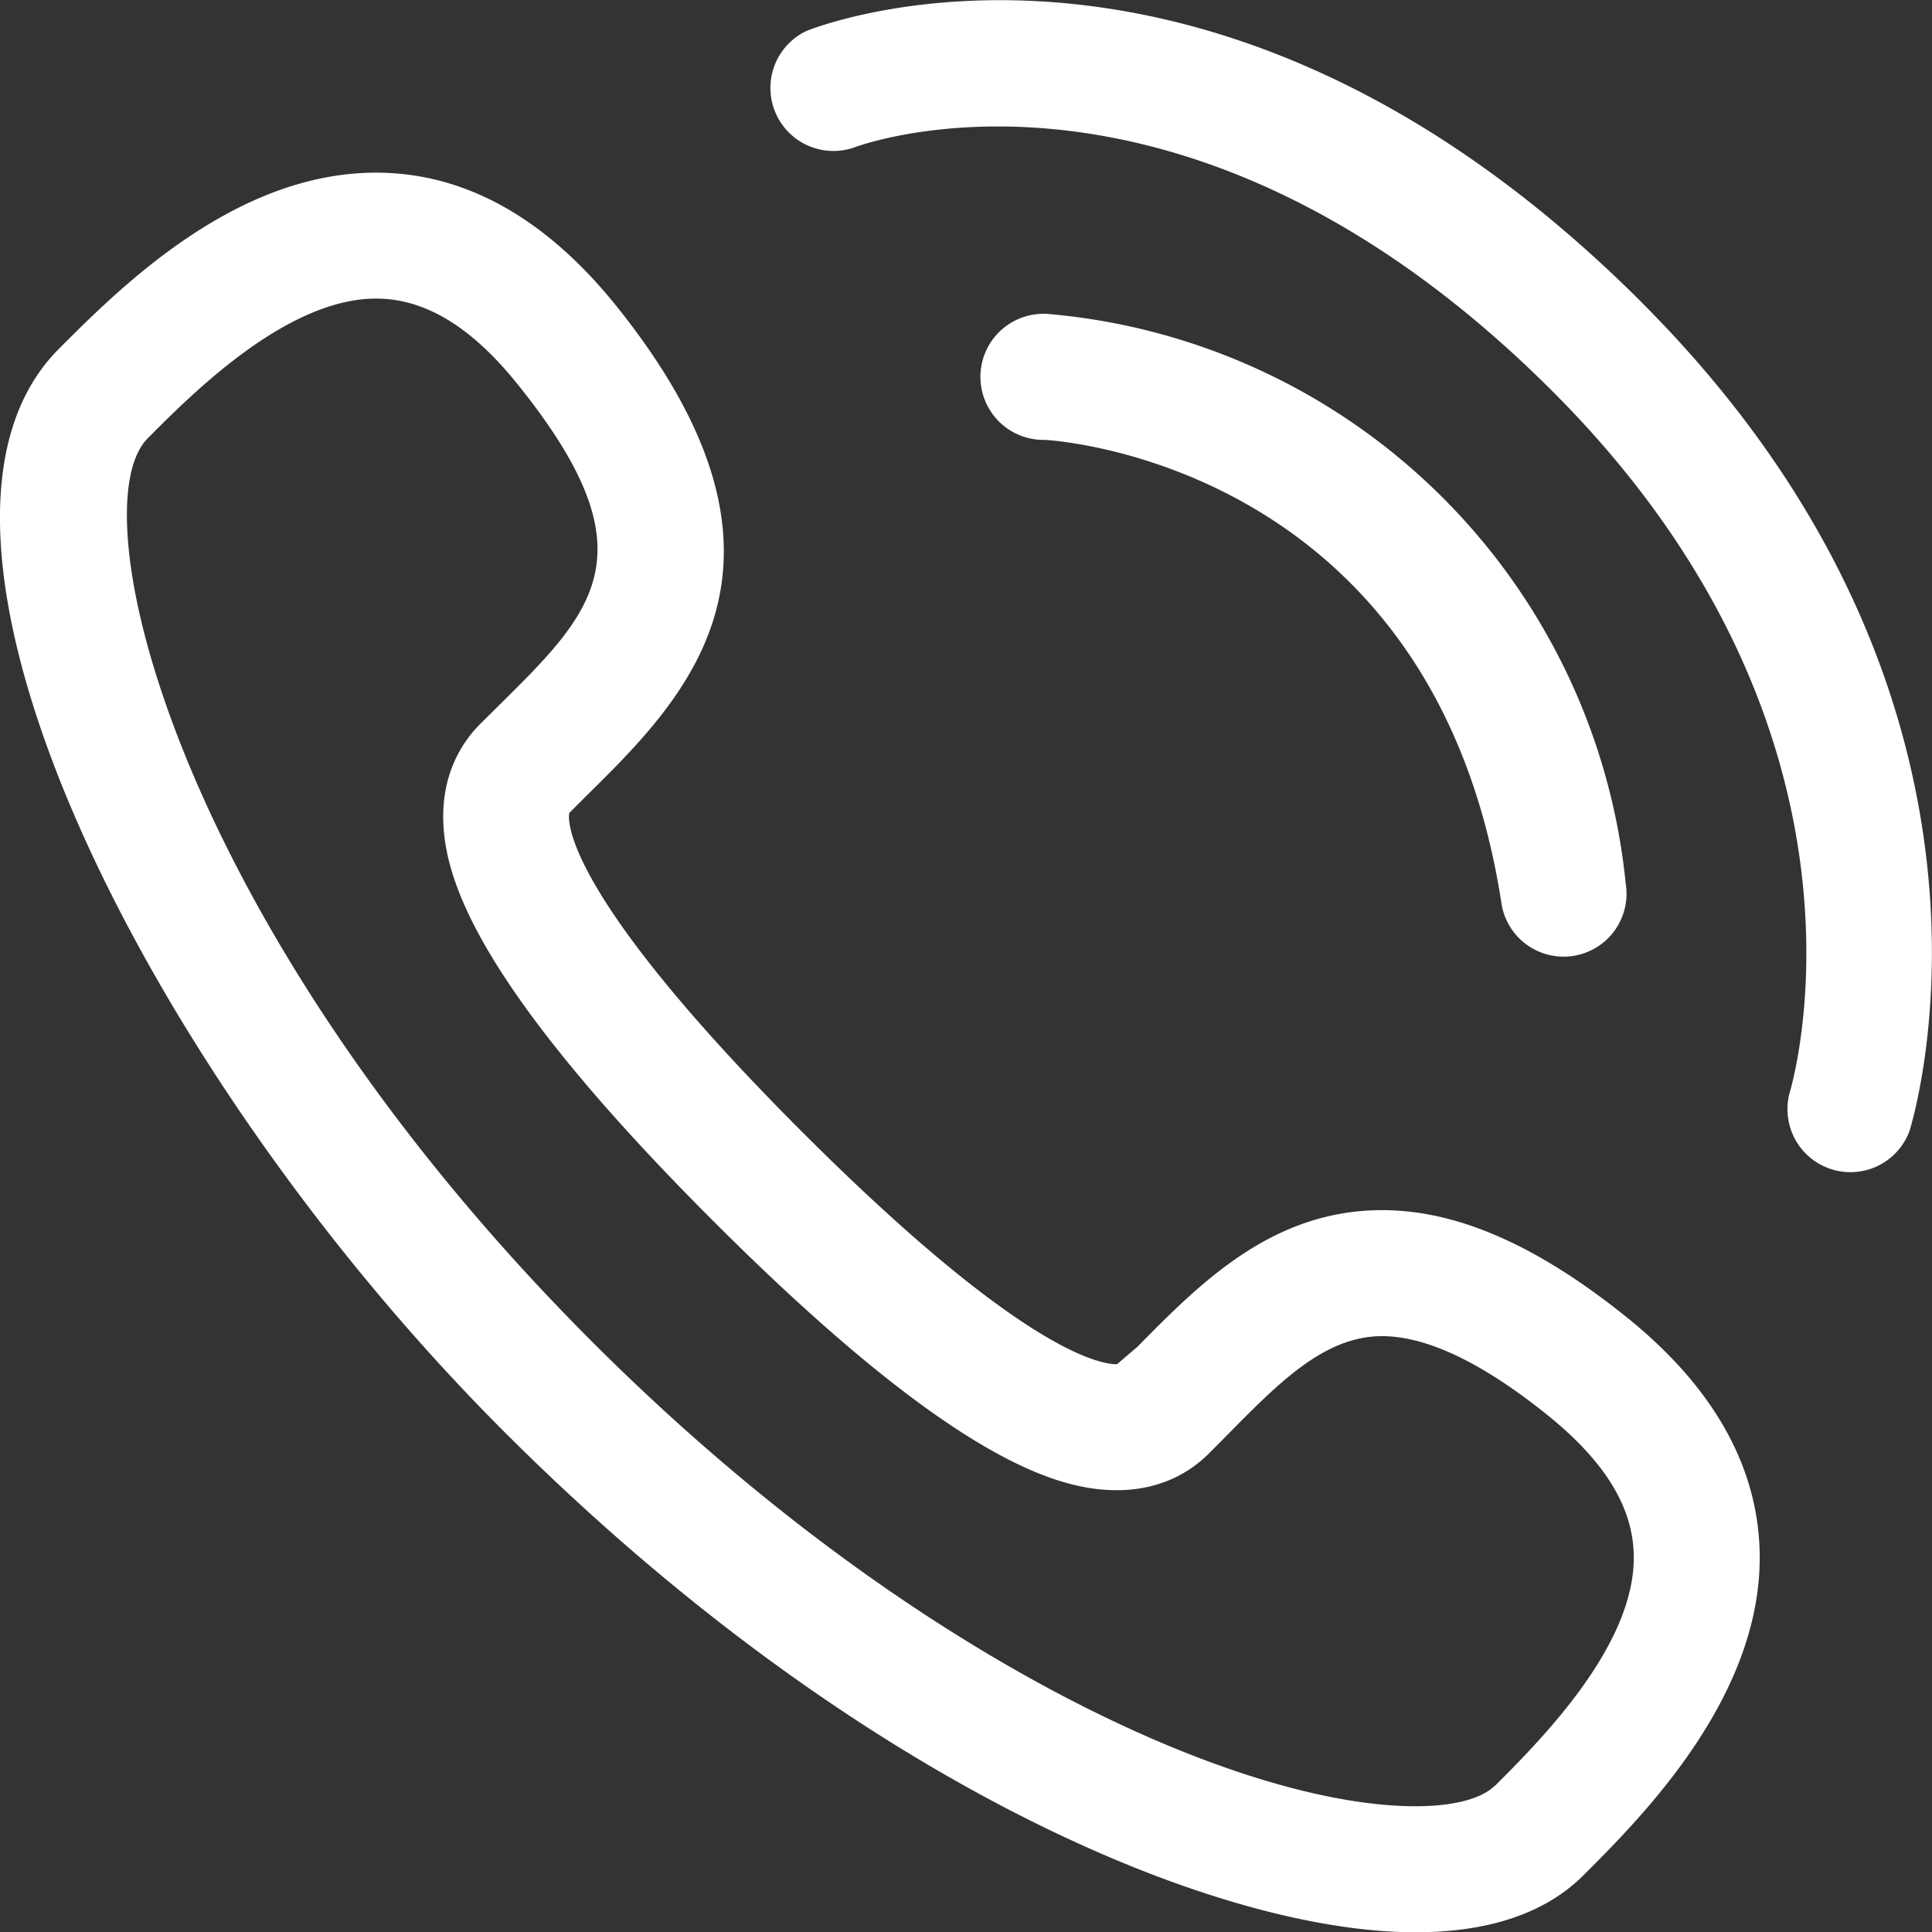
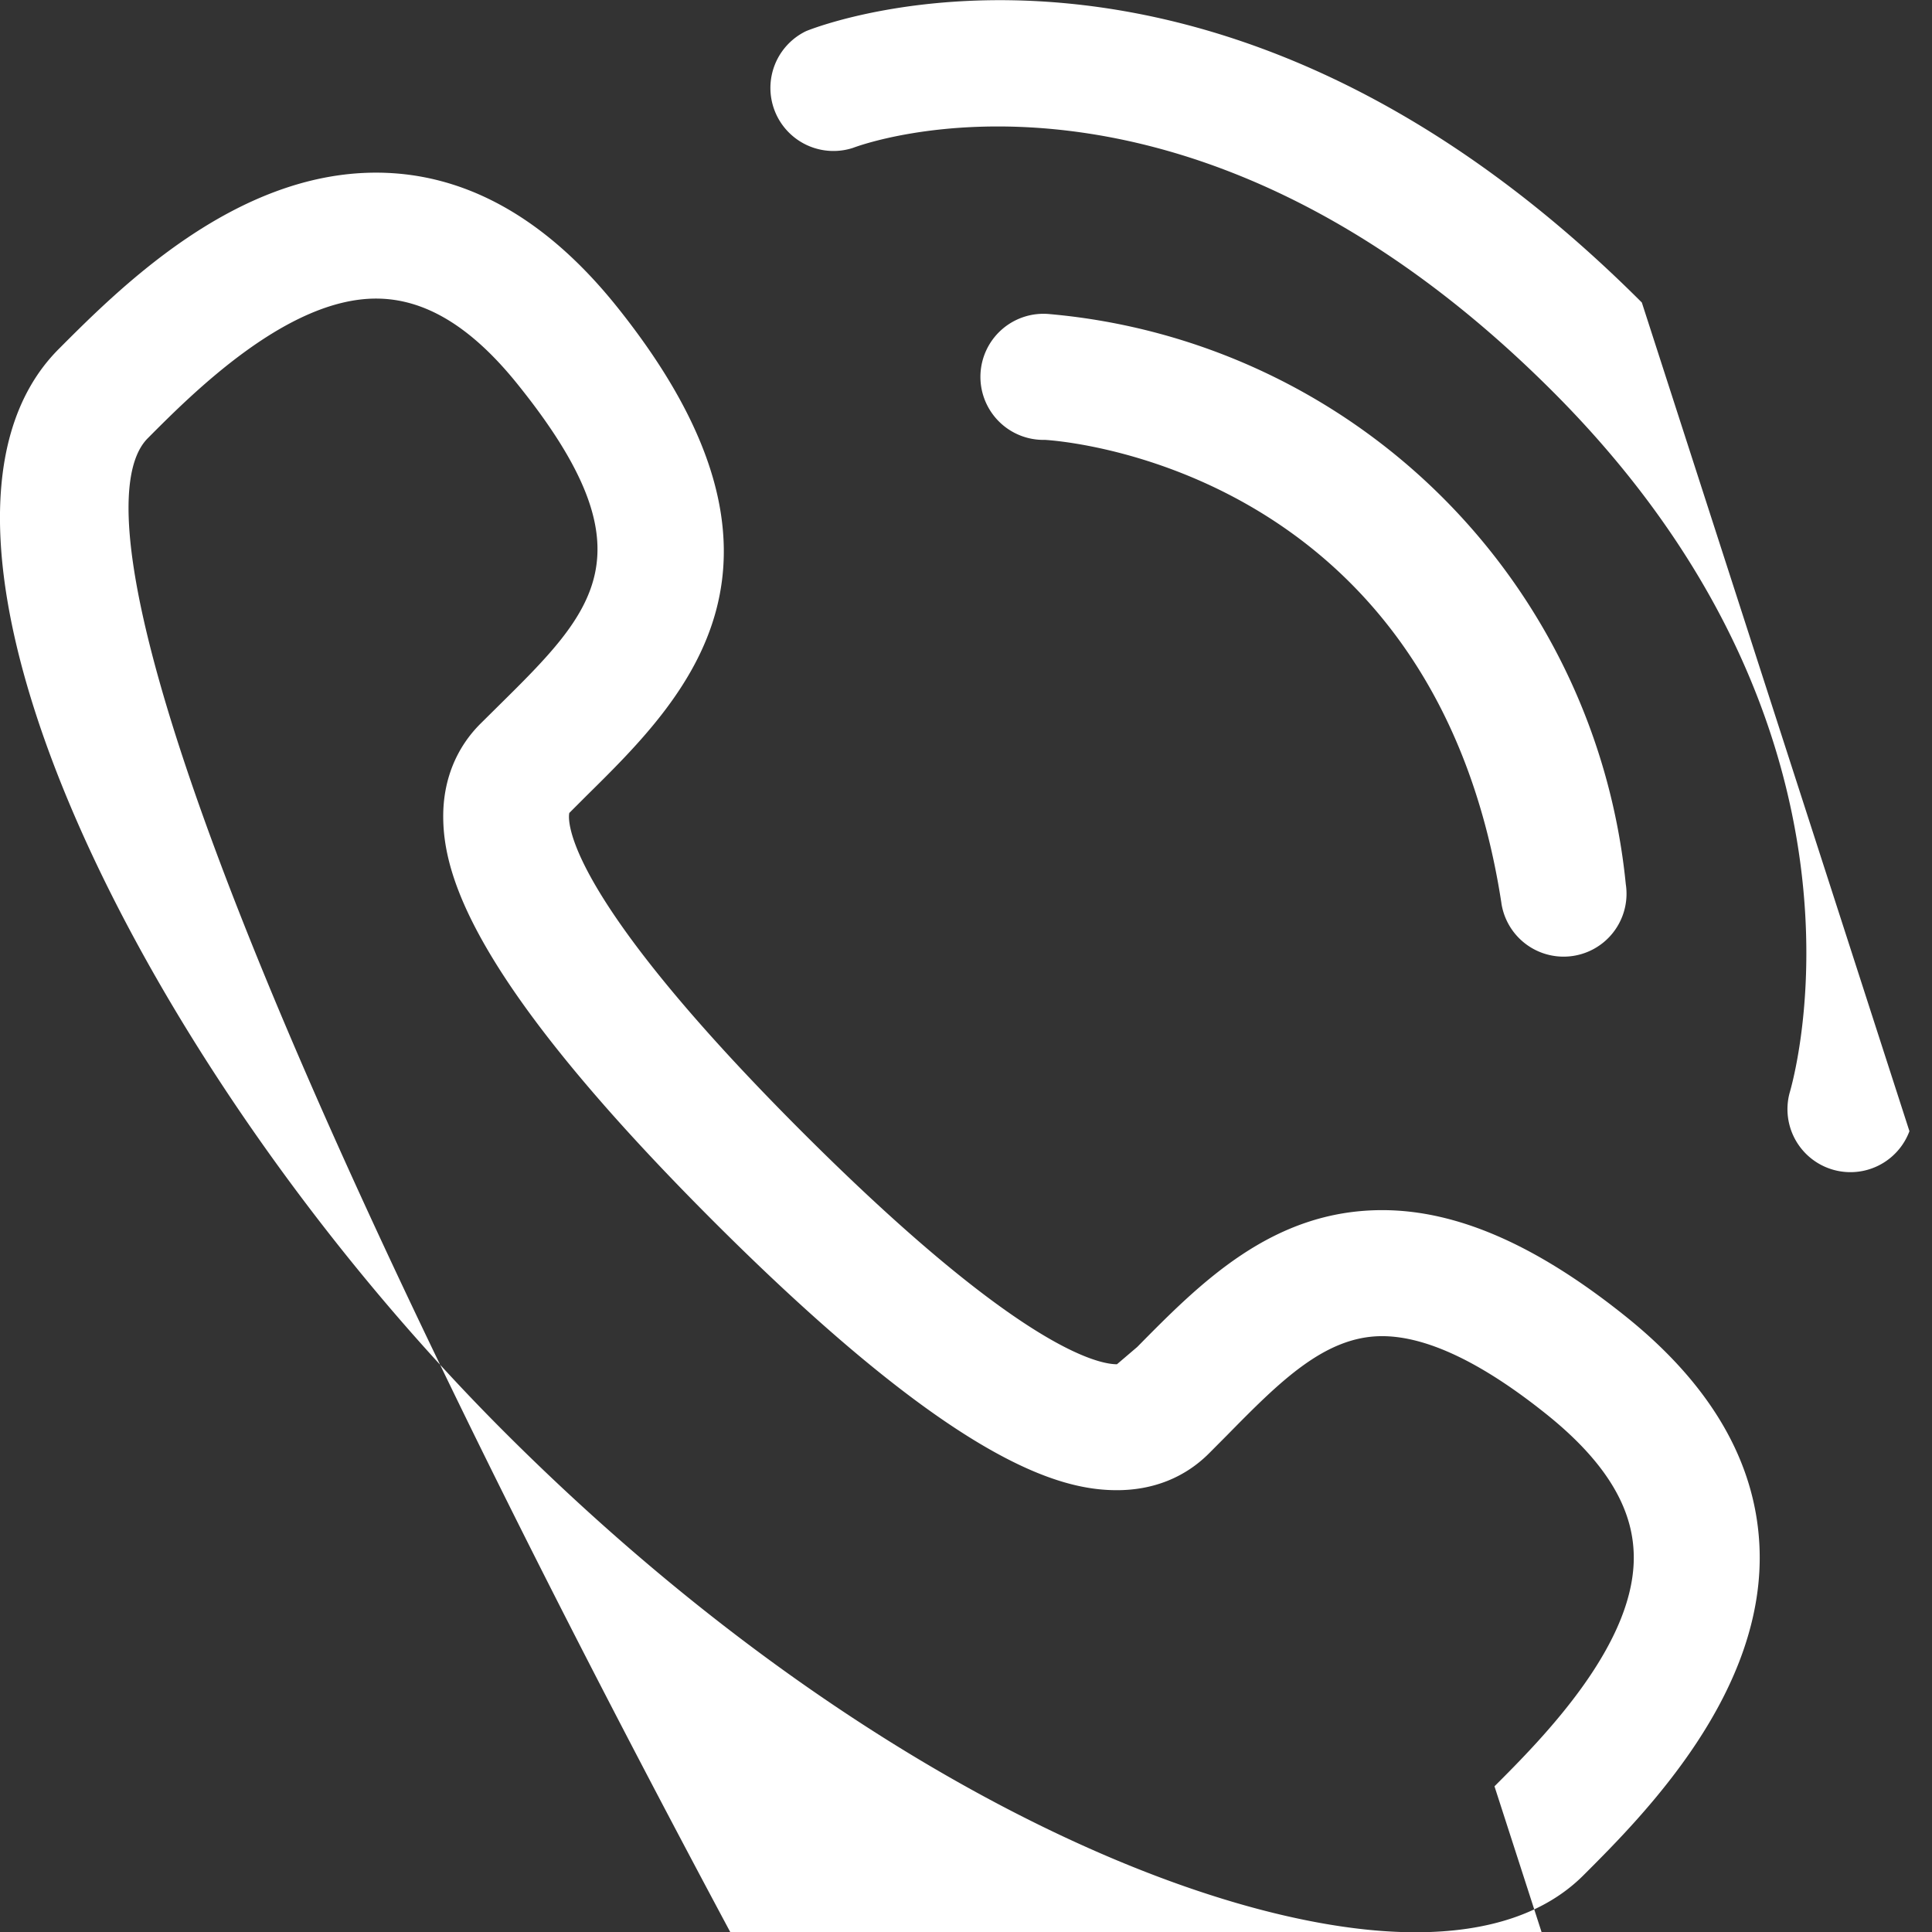
<svg xmlns="http://www.w3.org/2000/svg" width="22" height="22" fill="none">
  <rect width="100%" height="100%" fill="#333333" stroke="none" />
-   <path fill="#fff" d="M17.097 10.287a.716.716 0 1 0 1.416-.22 7.235 7.235 0 0 0-6.557-6.49.718.718 0 1 0-.057 1.432c.044.003 4.424.234 5.198 5.276zm1.599-6.842C13.819-1.434 9.366.278 9.18.354a.718.718 0 0 0 .533 1.33c.037-.014 3.754-1.442 7.969 2.775 3.883 3.885 2.743 7.828 2.695 7.992a.717.717 0 0 0 1.366.43c.062-.2 1.472-4.915-3.048-9.436m-1.678 16.893c-.068.069-.293.23-.9.23-1.97 0-5.744-1.657-9.378-5.293C1.97 10.5.887 5.785 1.683 4.99c.514-.517 1.585-1.59 2.599-1.59.56 0 1.091.323 1.622.988 1.533 1.91.87 2.565-.23 3.652l-.204.202c-.275.275-.423.64-.423 1.052 0 .66.318 1.852 3.07 4.605 2.752 2.752 3.944 3.07 4.602 3.07.412 0 .774-.144 1.049-.42l.202-.203c.598-.608 1.115-1.131 1.768-1.131.508 0 1.142.302 1.884.899.631.509.953 1.015.98 1.545.058 1.04-1.05 2.148-1.584 2.682zM15.74 13.78c-1.254 0-2.07.828-2.79 1.558l-.231.197c-.22 0-1.13-.191-3.59-2.651-2.869-2.871-2.646-3.627-2.646-3.627l.197-.197c1.133-1.118 2.684-2.65.343-5.57-.81-1.01-1.732-1.524-2.741-1.524-1.606 0-2.913 1.306-3.613 2.008-2.072 2.076.962 8.214 5.06 12.317 3.941 3.946 8.057 5.712 10.389 5.712.84 0 1.485-.22 1.914-.65.679-.678 2.093-2.093 2.002-3.77-.051-.95-.561-1.82-1.515-2.587-1.018-.818-1.928-1.216-2.78-1.216" />
+   <path fill="#fff" d="M17.097 10.287a.716.716 0 1 0 1.416-.22 7.235 7.235 0 0 0-6.557-6.49.718.718 0 1 0-.057 1.432c.044.003 4.424.234 5.198 5.276zm1.599-6.842C13.819-1.434 9.366.278 9.18.354a.718.718 0 0 0 .533 1.33c.037-.014 3.754-1.442 7.969 2.775 3.883 3.885 2.743 7.828 2.695 7.992a.717.717 0 0 0 1.366.43m-1.678 16.893c-.068.069-.293.23-.9.23-1.97 0-5.744-1.657-9.378-5.293C1.97 10.5.887 5.785 1.683 4.99c.514-.517 1.585-1.59 2.599-1.59.56 0 1.091.323 1.622.988 1.533 1.91.87 2.565-.23 3.652l-.204.202c-.275.275-.423.64-.423 1.052 0 .66.318 1.852 3.07 4.605 2.752 2.752 3.944 3.07 4.602 3.07.412 0 .774-.144 1.049-.42l.202-.203c.598-.608 1.115-1.131 1.768-1.131.508 0 1.142.302 1.884.899.631.509.953 1.015.98 1.545.058 1.04-1.05 2.148-1.584 2.682zM15.74 13.78c-1.254 0-2.07.828-2.79 1.558l-.231.197c-.22 0-1.13-.191-3.59-2.651-2.869-2.871-2.646-3.627-2.646-3.627l.197-.197c1.133-1.118 2.684-2.65.343-5.57-.81-1.01-1.732-1.524-2.741-1.524-1.606 0-2.913 1.306-3.613 2.008-2.072 2.076.962 8.214 5.06 12.317 3.941 3.946 8.057 5.712 10.389 5.712.84 0 1.485-.22 1.914-.65.679-.678 2.093-2.093 2.002-3.77-.051-.95-.561-1.82-1.515-2.587-1.018-.818-1.928-1.216-2.78-1.216" />
</svg>